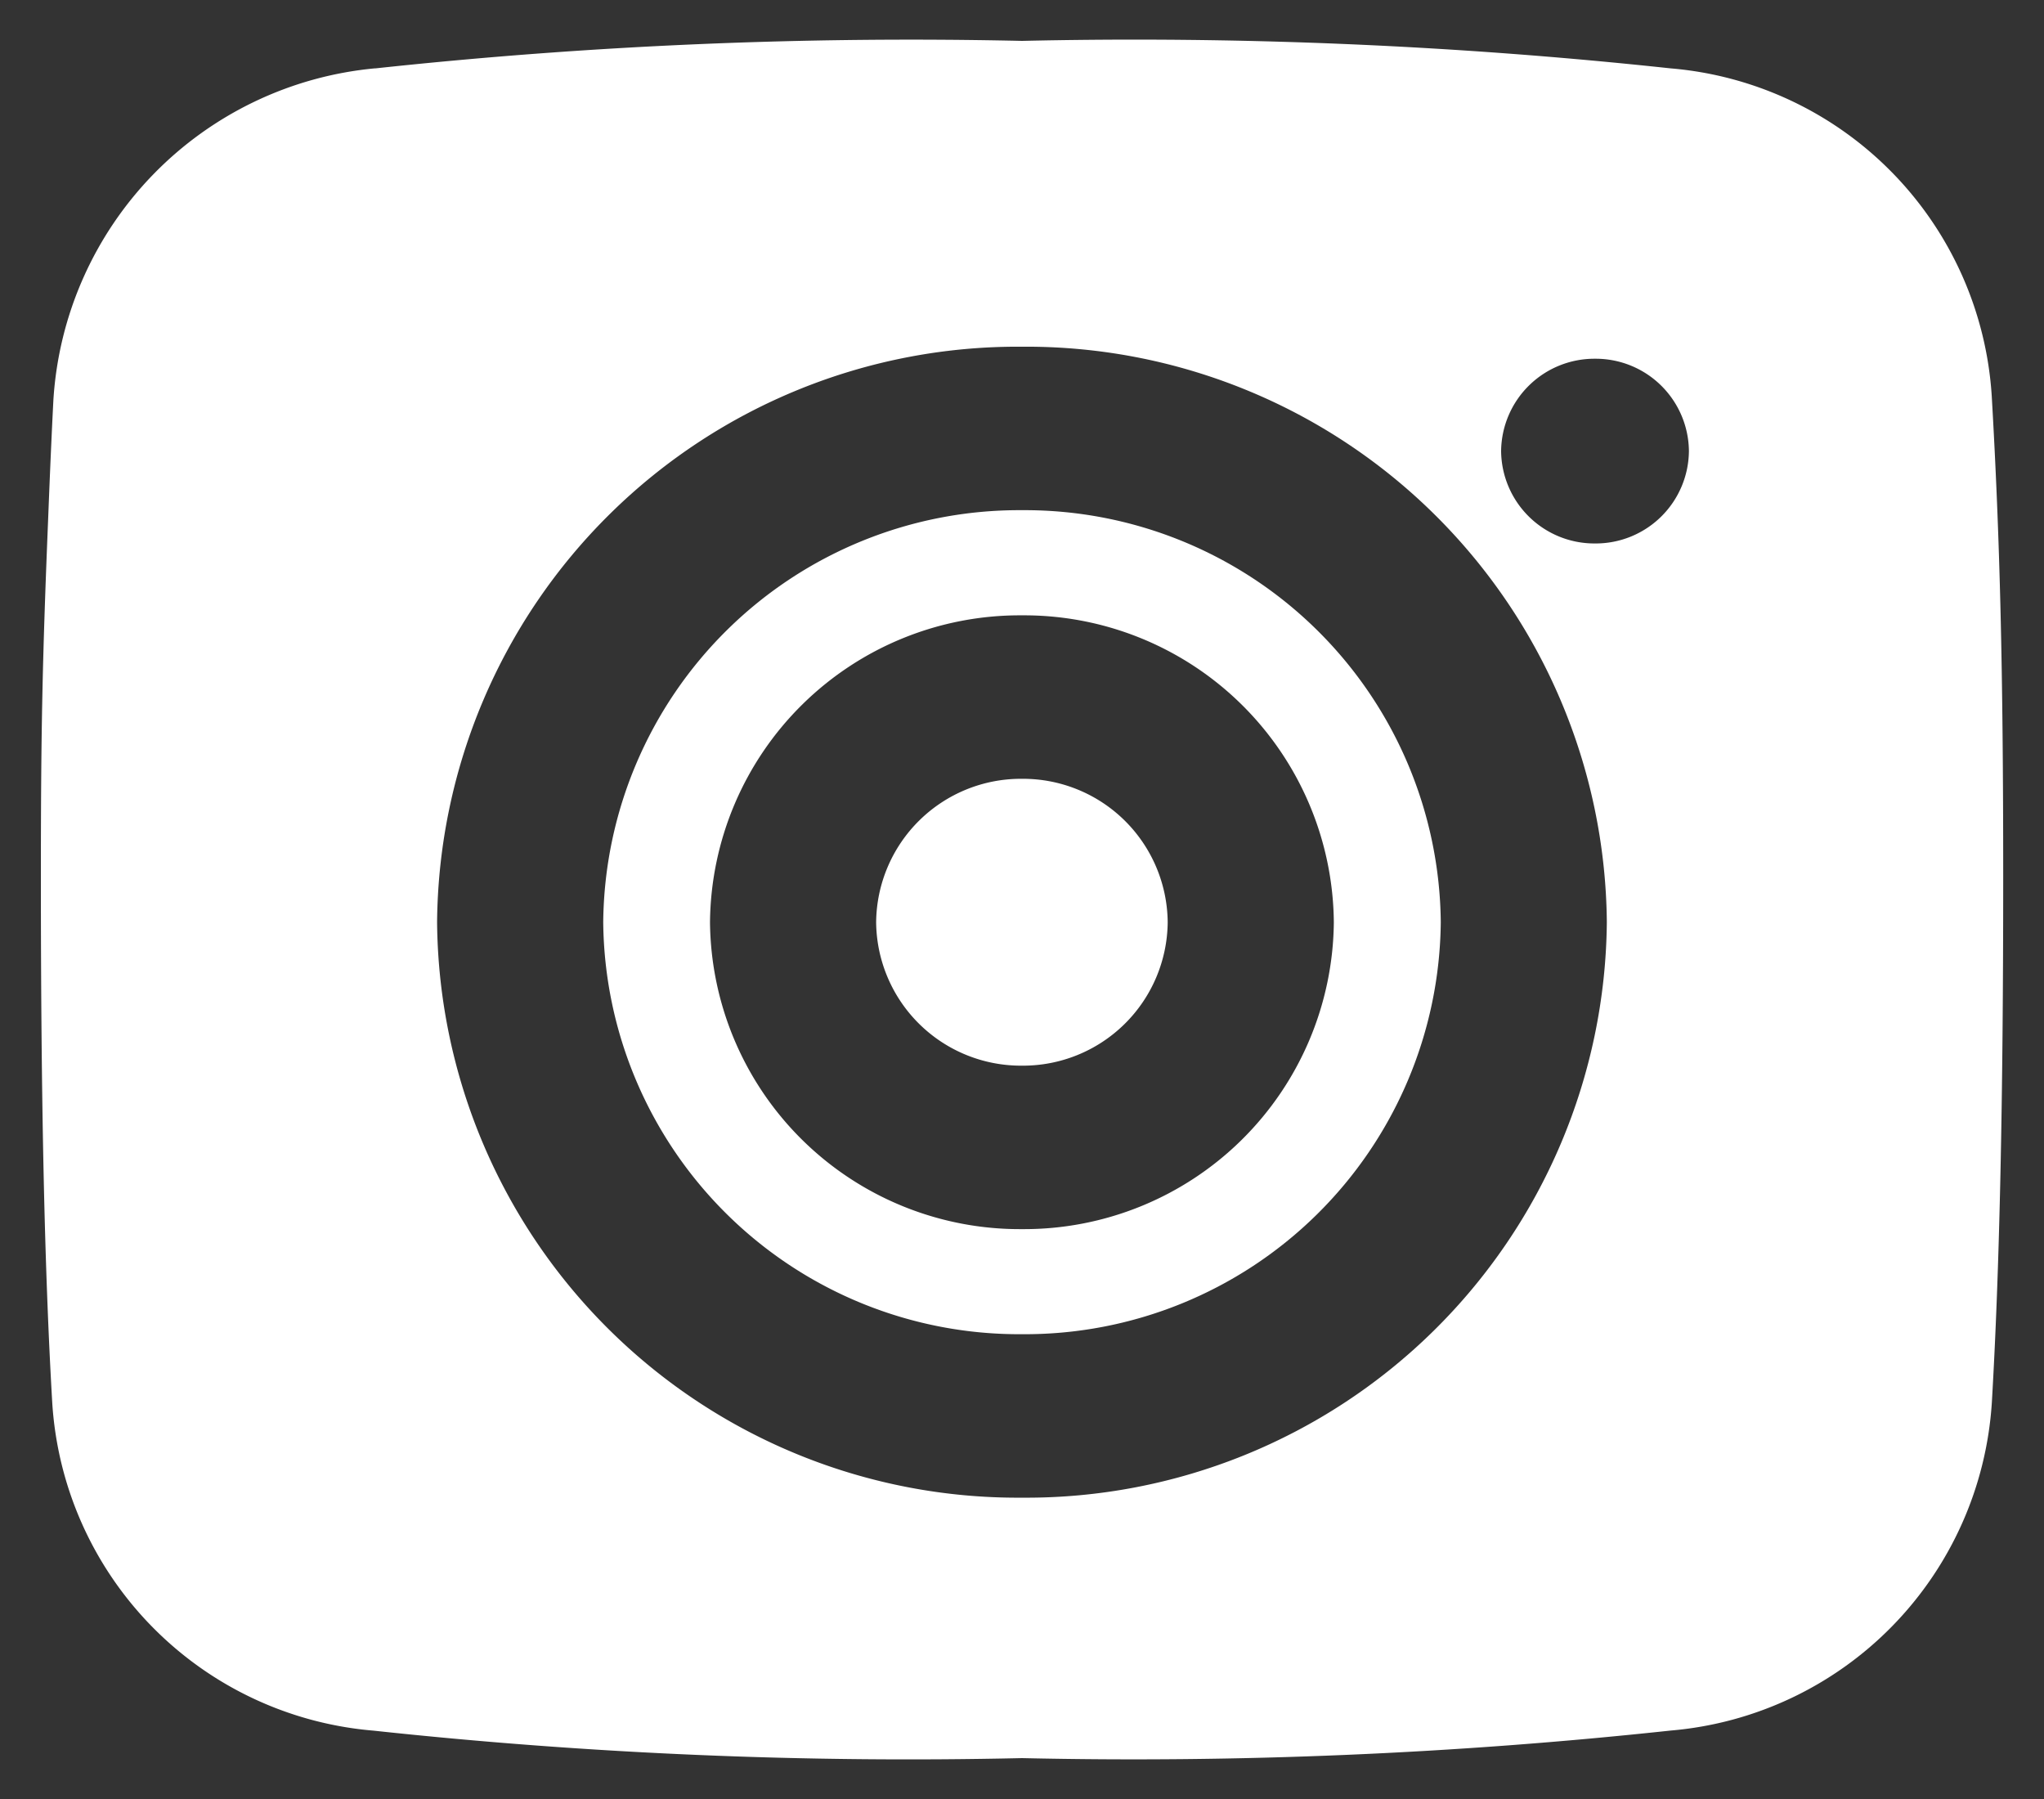
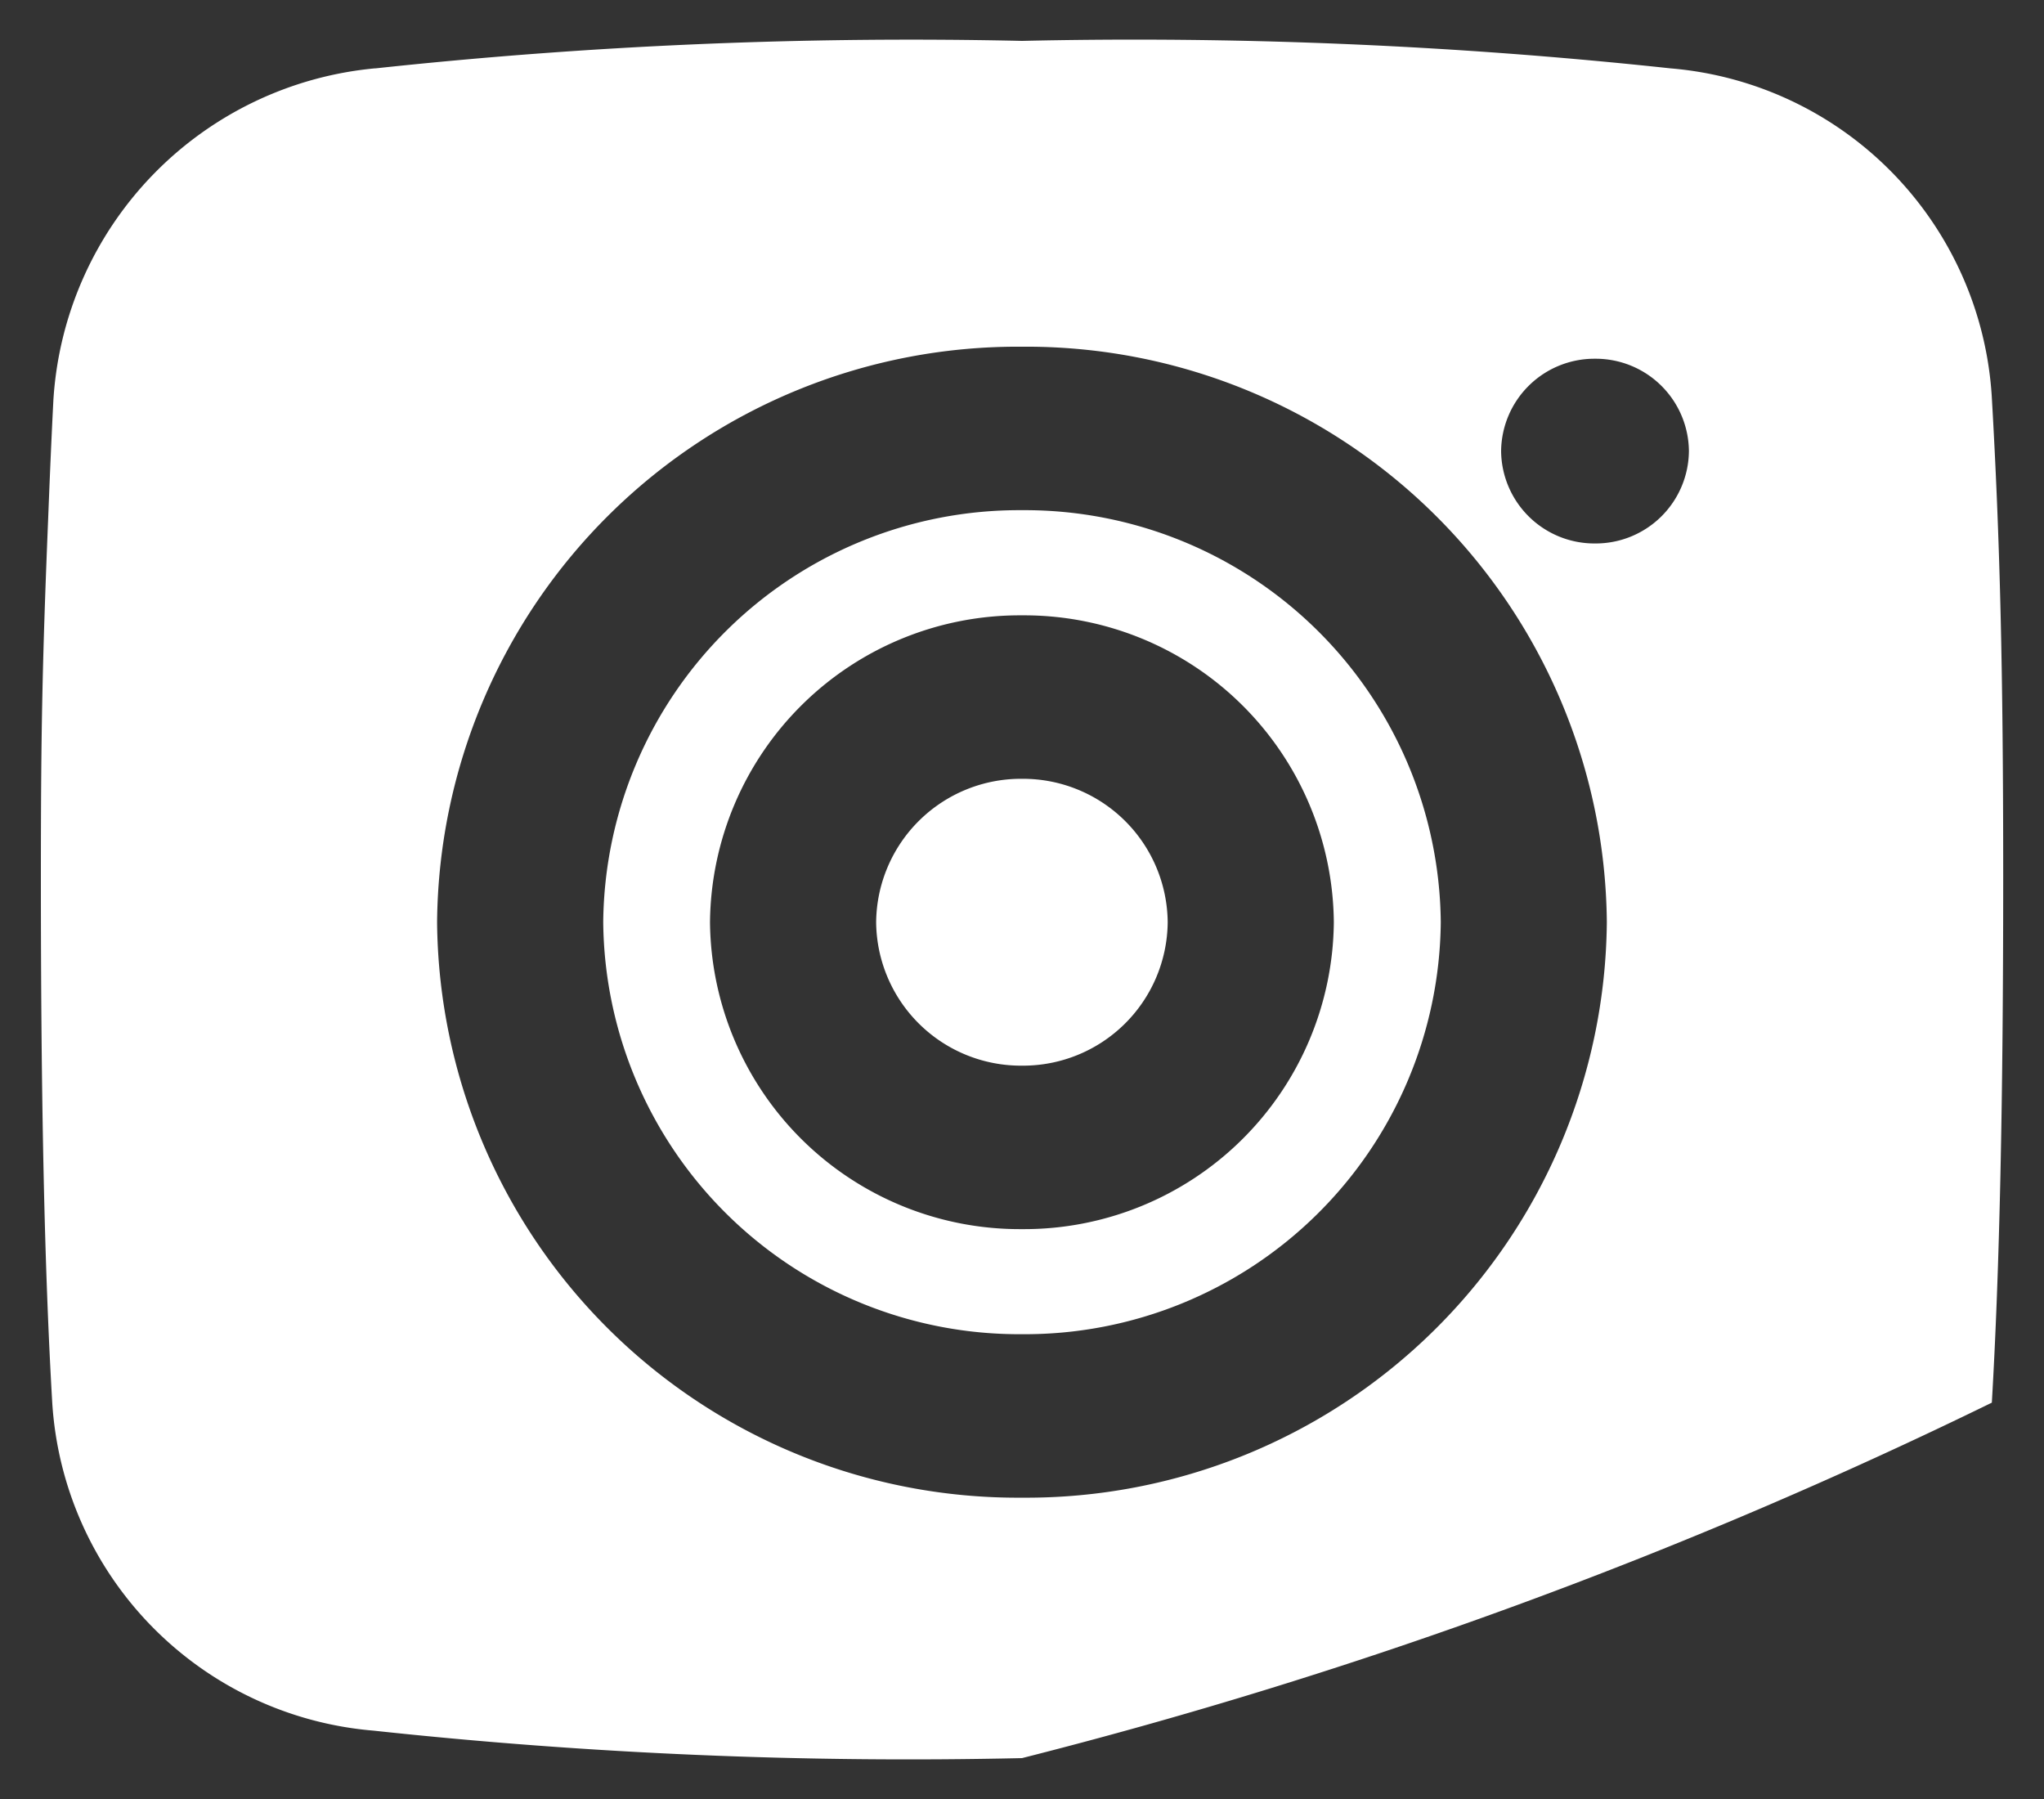
<svg xmlns="http://www.w3.org/2000/svg" width="25" height="22" viewBox="0 0 25 22">
  <rect x="0" y="0" width="25" height="22" fill="#333333" stroke="none" />
-   <path id="prefix__chase_cam" d="M-1978 21a61.064 61.064 0 0 1-7.932-.336 4.294 4.294 0 0 1-3.929-4.01c-.095-1.625-.139-3.668-.139-6.431 0-1.777.018-2.641.09-4.405.02-.512.04-.978.063-1.426a4.345 4.345 0 0 1 3.931-4.056h.009A61.218 61.218 0 0 1-1978 0a61.27 61.27 0 0 1 7.932.336 4.294 4.294 0 0 1 3.929 4.01c.1 1.738.14 3.33.14 5.876 0 2.763-.044 4.806-.139 6.431a4.3 4.3 0 0 1-3.929 4.01A61.289 61.289 0 0 1-1978 21zm0-17.26a7.1 7.1 0 0 0-7.154 7.037 7.1 7.1 0 0 0 7.154 7.038 7.1 7.1 0 0 0 7.153-7.038A7.1 7.1 0 0 0-1978 3.74zm7.009.147a1.141 1.141 0 0 0-1.149 1.13 1.141 1.141 0 0 0 1.149 1.129 1.14 1.14 0 0 0 1.148-1.129 1.14 1.14 0 0 0-1.148-1.13zM-1978 15.816a5.087 5.087 0 0 1-5.122-5.039A5.087 5.087 0 0 1-1978 5.739a5.087 5.087 0 0 1 5.122 5.039 5.087 5.087 0 0 1-5.122 5.038zm0-8.791a3.789 3.789 0 0 0-3.816 3.753 3.789 3.789 0 0 0 3.816 3.753 3.788 3.788 0 0 0 3.814-3.752A3.788 3.788 0 0 0-1978 7.025zm0 5.507a1.771 1.771 0 0 1-1.784-1.754A1.771 1.771 0 0 1-1978 9.024a1.77 1.77 0 0 1 1.782 1.754 1.77 1.77 0 0 1-1.782 1.754z" transform="translate(1990.5 .5)" style="fill:#fff;stroke:transparent;stroke-miterlimit:10" />
+   <path id="prefix__chase_cam" d="M-1978 21a61.064 61.064 0 0 1-7.932-.336 4.294 4.294 0 0 1-3.929-4.01c-.095-1.625-.139-3.668-.139-6.431 0-1.777.018-2.641.09-4.405.02-.512.04-.978.063-1.426a4.345 4.345 0 0 1 3.931-4.056h.009A61.218 61.218 0 0 1-1978 0a61.27 61.27 0 0 1 7.932.336 4.294 4.294 0 0 1 3.929 4.01c.1 1.738.14 3.33.14 5.876 0 2.763-.044 4.806-.139 6.431A61.289 61.289 0 0 1-1978 21zm0-17.26a7.1 7.1 0 0 0-7.154 7.037 7.1 7.1 0 0 0 7.154 7.038 7.1 7.1 0 0 0 7.153-7.038A7.1 7.1 0 0 0-1978 3.74zm7.009.147a1.141 1.141 0 0 0-1.149 1.13 1.141 1.141 0 0 0 1.149 1.129 1.14 1.14 0 0 0 1.148-1.129 1.14 1.14 0 0 0-1.148-1.13zM-1978 15.816a5.087 5.087 0 0 1-5.122-5.039A5.087 5.087 0 0 1-1978 5.739a5.087 5.087 0 0 1 5.122 5.039 5.087 5.087 0 0 1-5.122 5.038zm0-8.791a3.789 3.789 0 0 0-3.816 3.753 3.789 3.789 0 0 0 3.816 3.753 3.788 3.788 0 0 0 3.814-3.752A3.788 3.788 0 0 0-1978 7.025zm0 5.507a1.771 1.771 0 0 1-1.784-1.754A1.771 1.771 0 0 1-1978 9.024a1.77 1.77 0 0 1 1.782 1.754 1.77 1.77 0 0 1-1.782 1.754z" transform="translate(1990.5 .5)" style="fill:#fff;stroke:transparent;stroke-miterlimit:10" />
</svg>